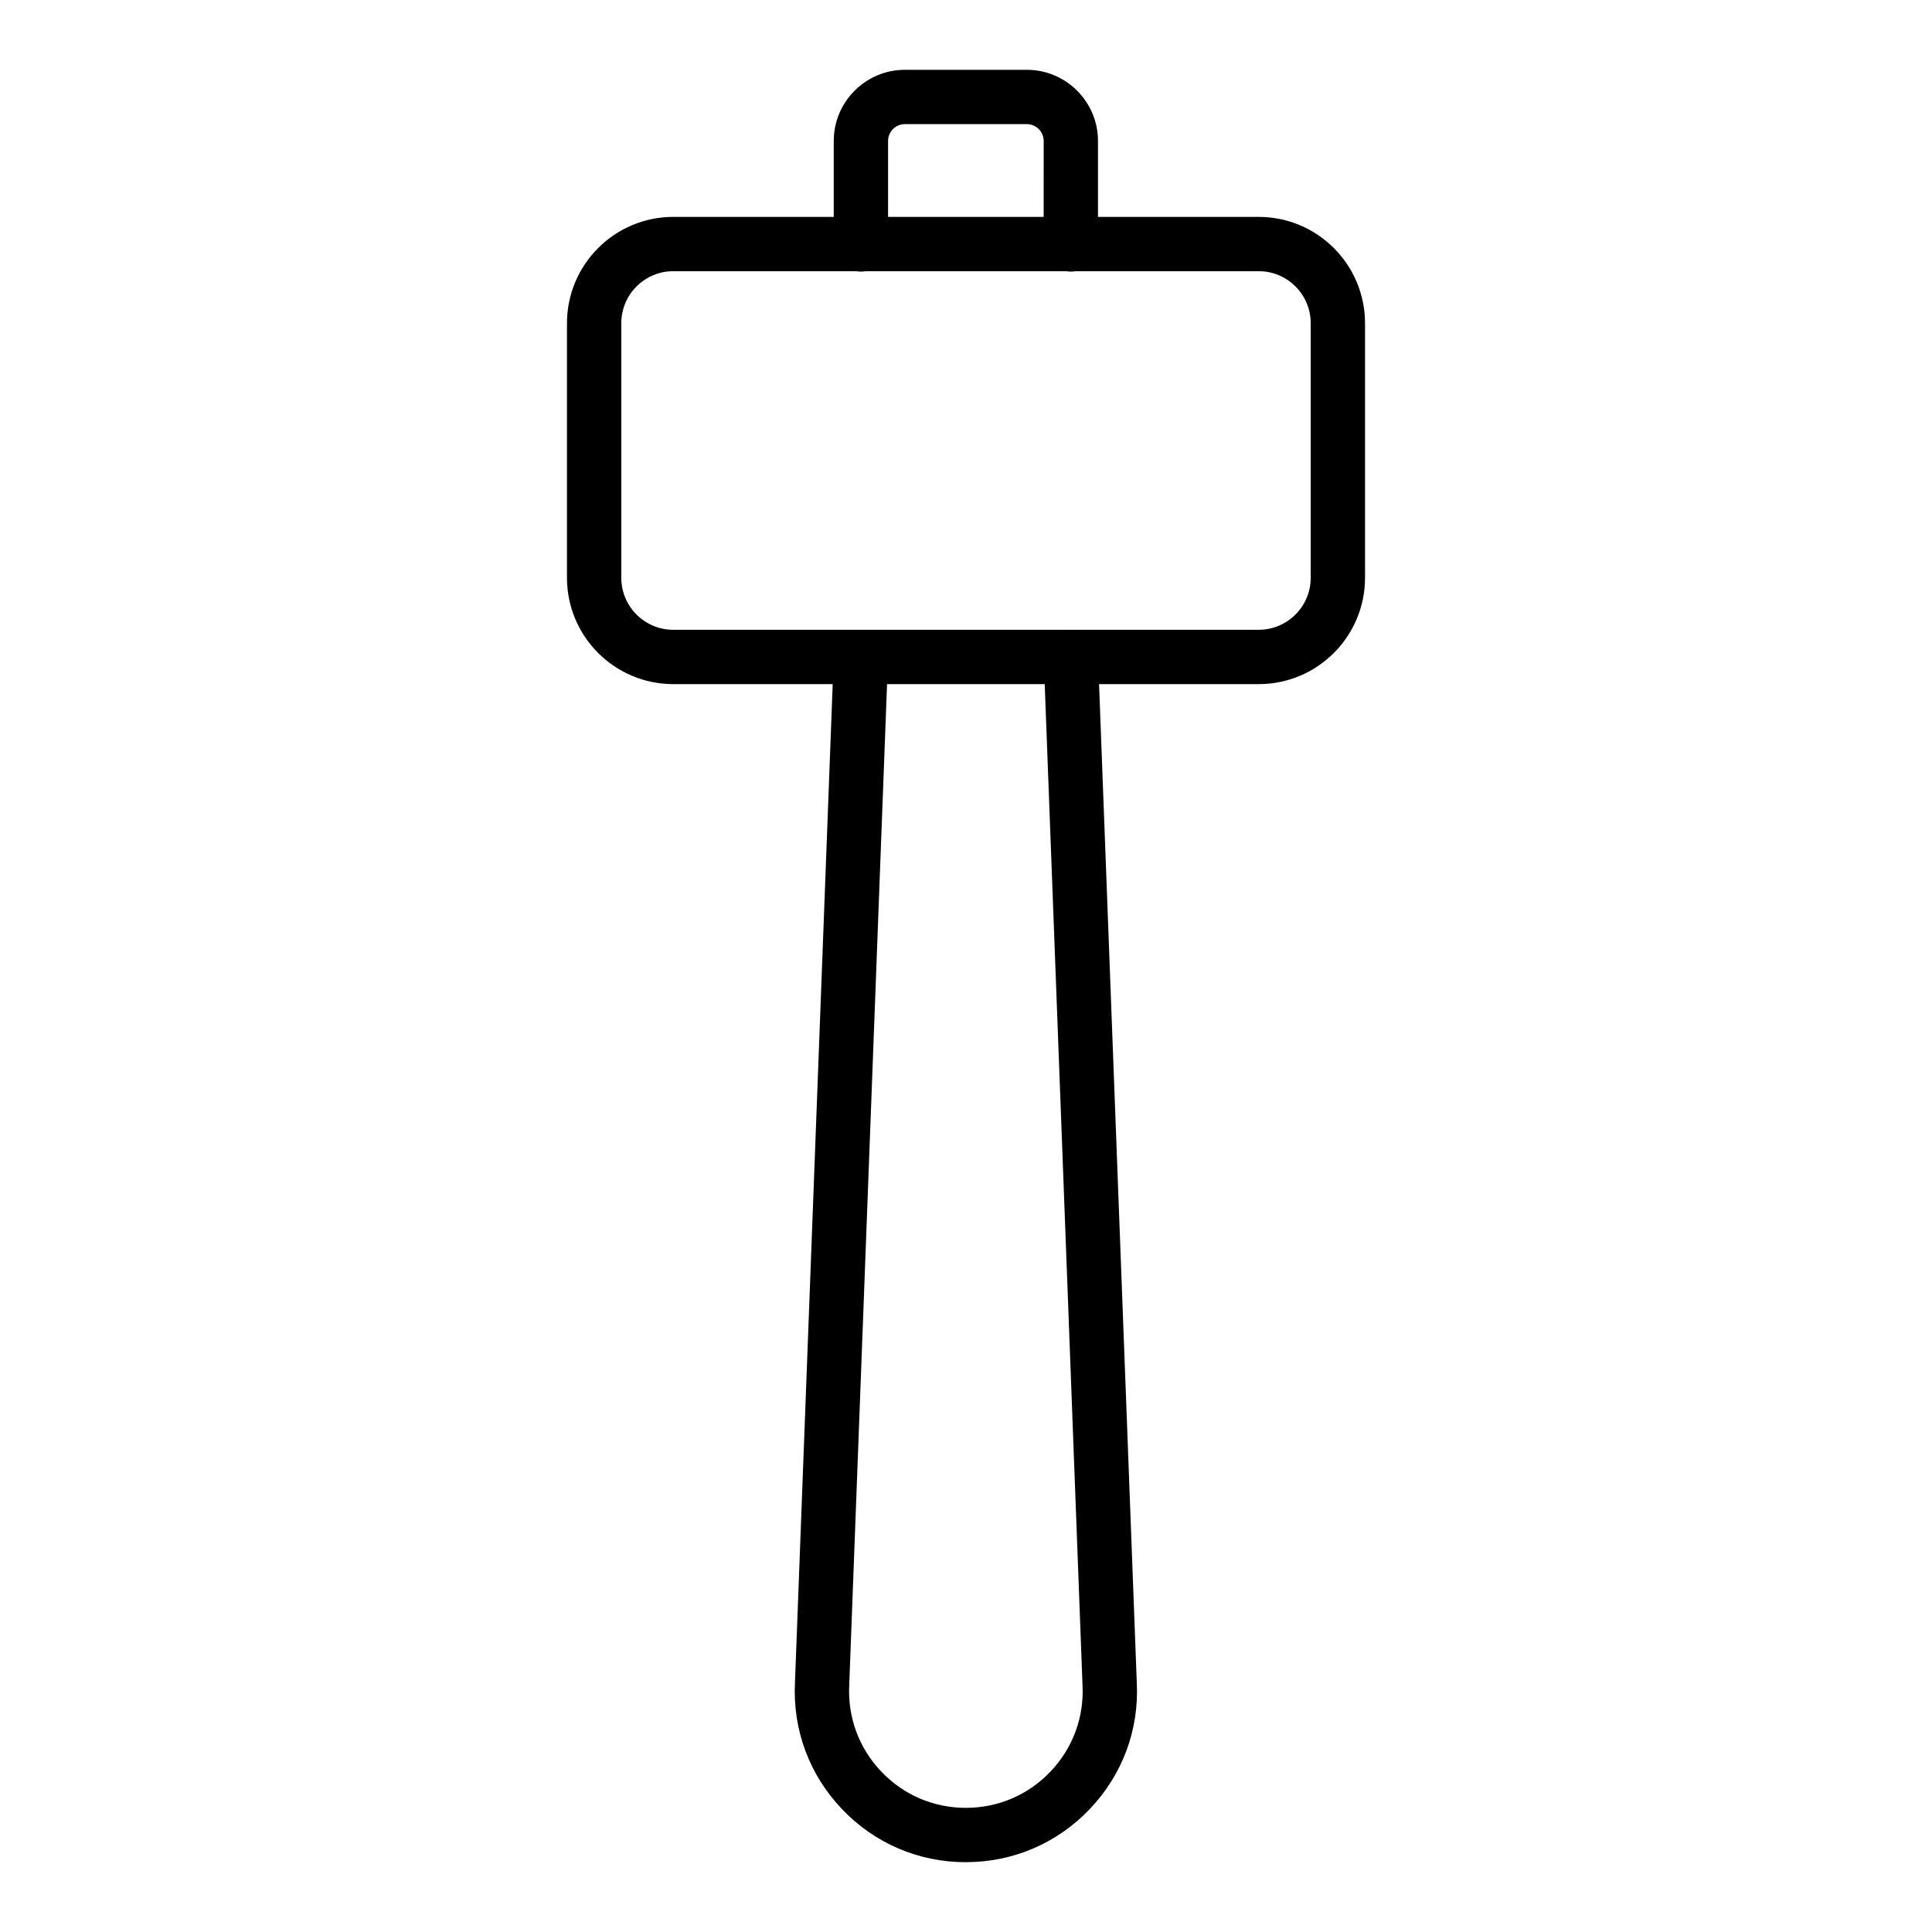
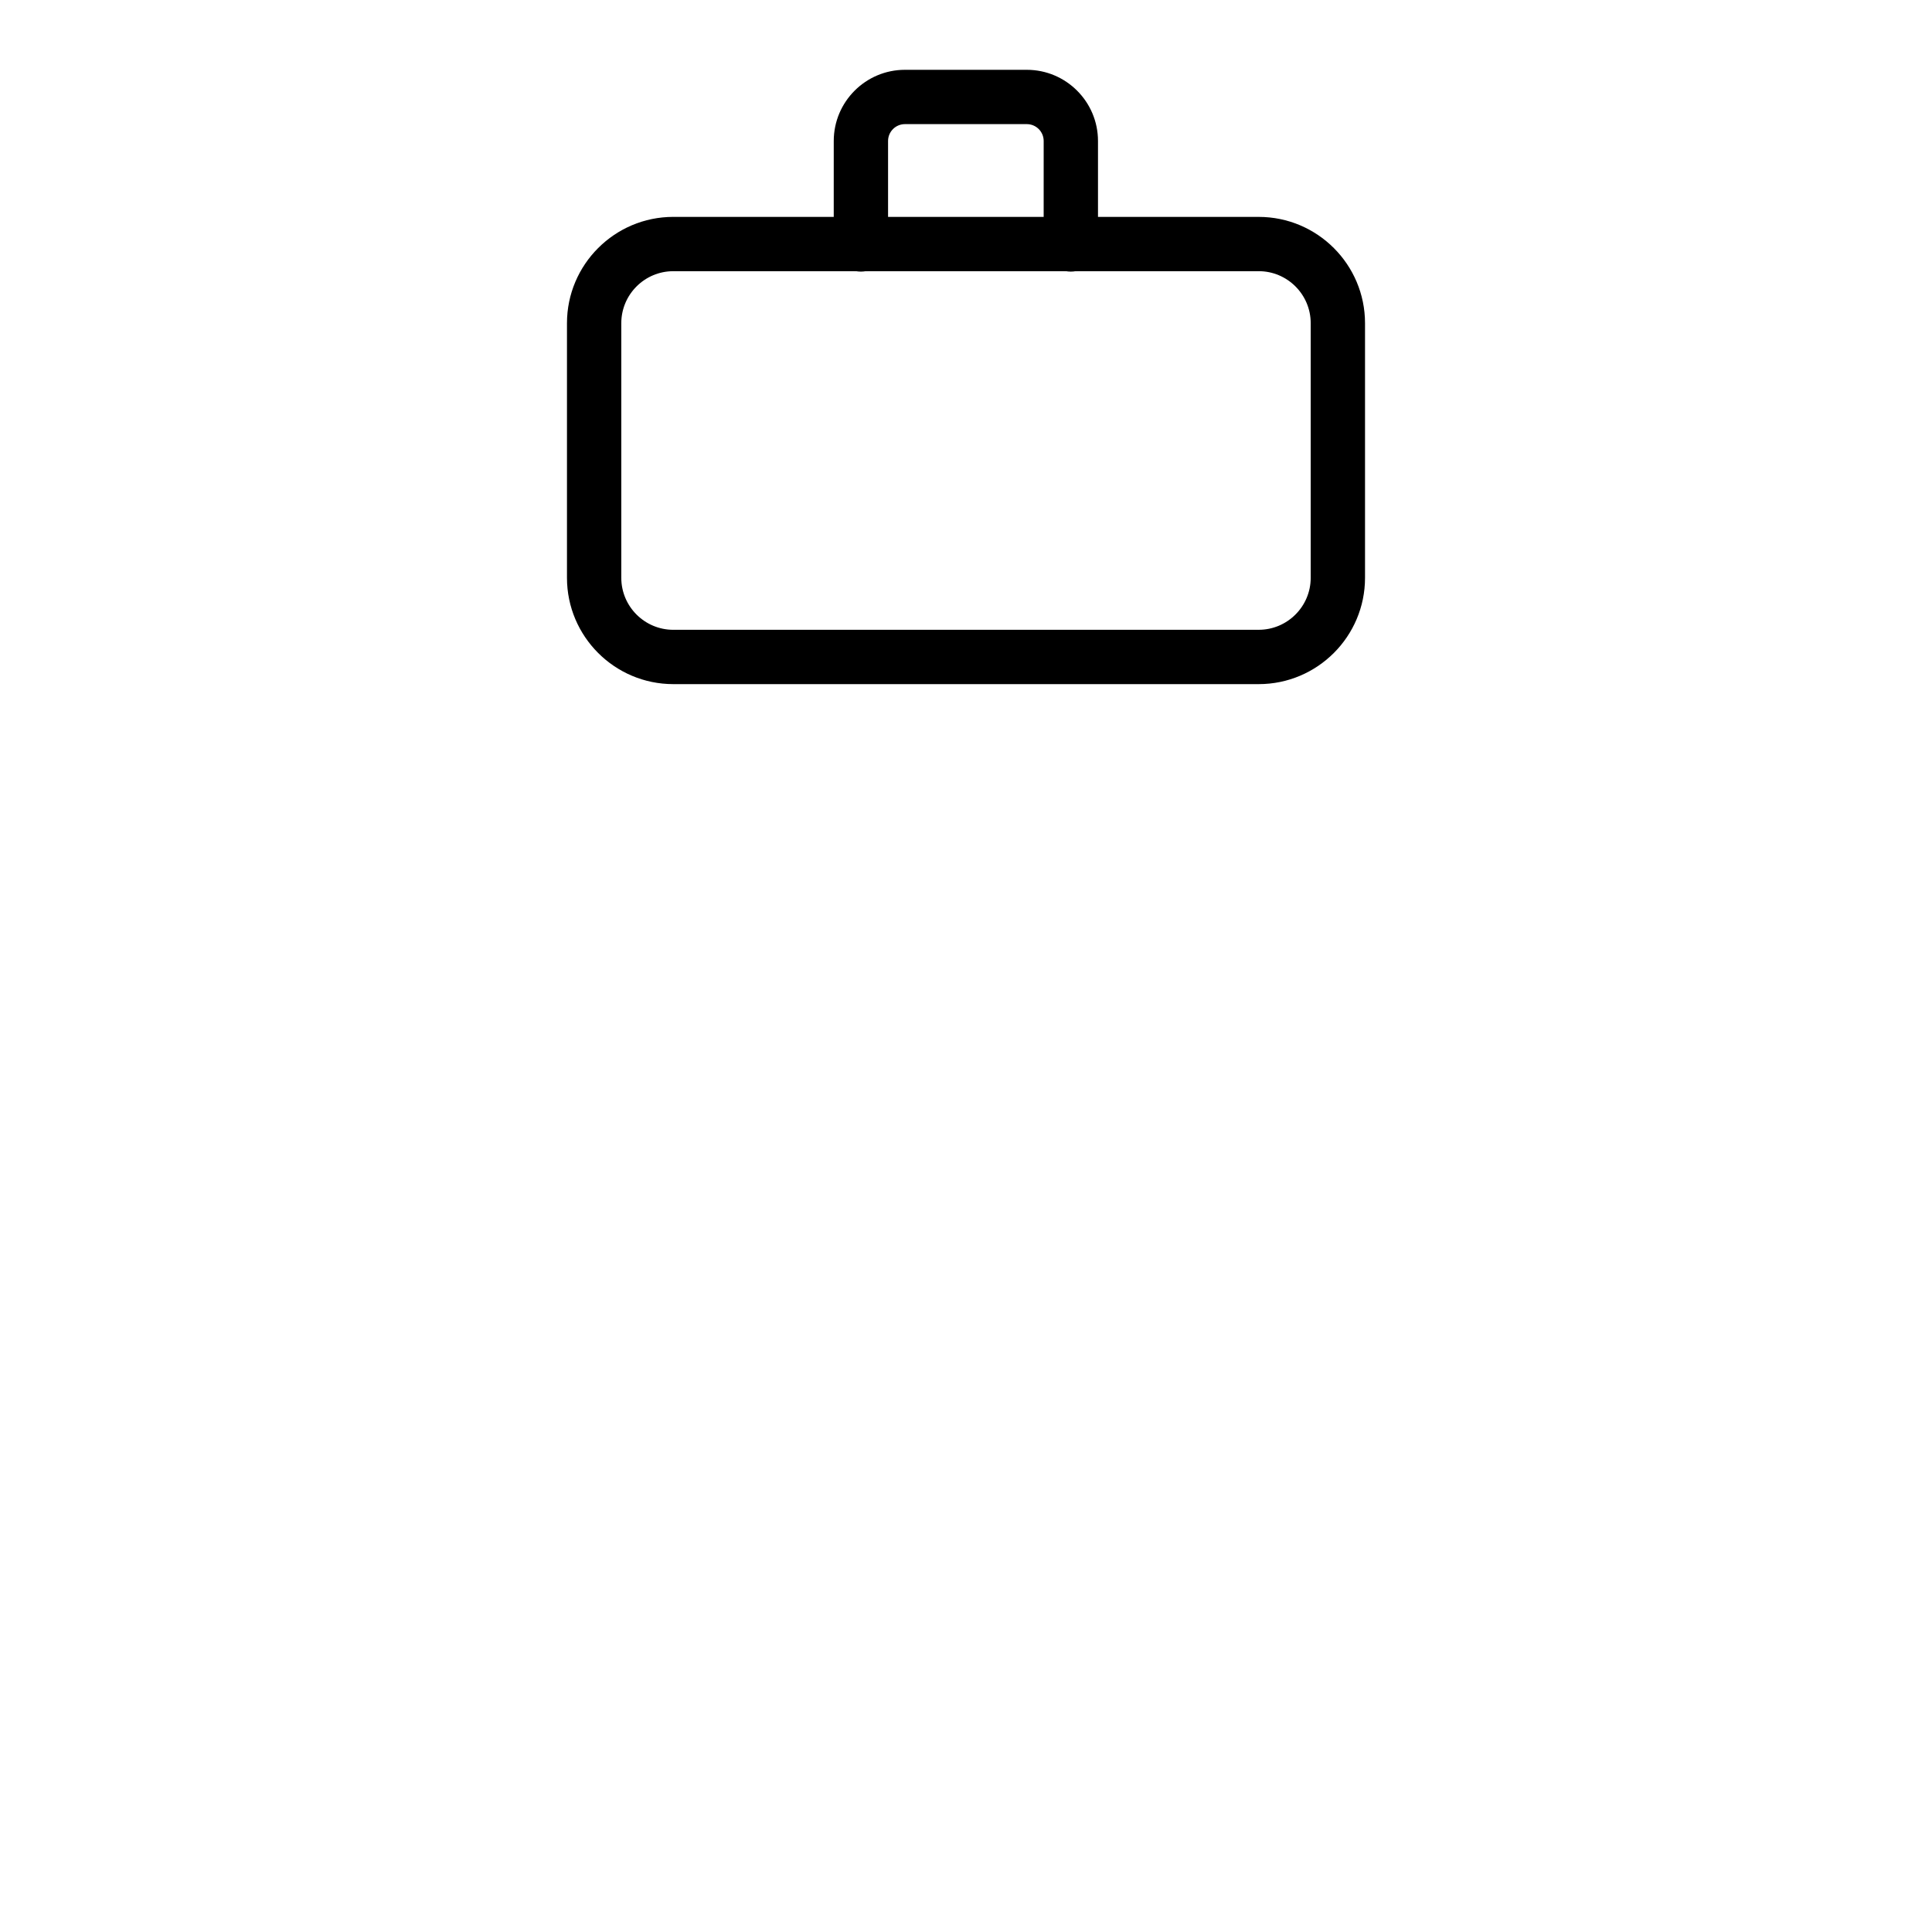
<svg xmlns="http://www.w3.org/2000/svg" fill="#000000" width="800px" height="800px" version="1.1" viewBox="144 144 512 512">
  <g>
    <path d="m427.78 215.98c-3.977 0-7.199-3.219-7.199-7.199l0.004-27.418c0-2.469-2.004-4.469-4.465-4.469h-32.309c-2.461 0-4.465 2.004-4.465 4.469v27.418c0 3.977-3.219 7.199-7.199 7.199-3.977 0-7.199-3.219-7.199-7.199l0.004-27.418c0-10.402 8.461-18.863 18.859-18.863h32.309c10.395 0 18.859 8.461 18.859 18.863v27.418c0 3.981-3.219 7.199-7.199 7.199z" />
-     <path d="m399.96 637.5c-12.539 0-24.207-5.004-32.852-14.098-8.645-9.09-13.059-20.996-12.434-33.52l10.281-272.04c0.148-3.973 3.227-7.211 7.465-6.918 3.973 0.148 7.07 3.492 6.918 7.465l-10.281 272.12c-0.438 8.637 2.578 16.762 8.484 22.969 5.898 6.207 13.859 9.621 22.422 9.621s16.531-3.414 22.43-9.621c5.902-6.207 8.918-14.332 8.484-22.887l-10.281-272.21c-0.156-3.973 2.945-7.316 6.918-7.465 3.965-0.289 7.316 2.945 7.465 6.918l10.281 272.12c0.625 12.441-3.789 24.348-12.434 33.434-8.656 9.102-20.32 14.105-32.867 14.105z" />
    <path d="m477.57 325.3h-155.14c-15.539 0-28.176-12.637-28.176-28.172v-67.48c0-15.531 12.637-28.172 28.176-28.172l155.14 0.004c15.539 0 28.176 12.637 28.176 28.172v67.48c0 15.531-12.637 28.168-28.176 28.168zm-155.14-109.43c-7.598 0-13.781 6.18-13.781 13.777v67.48c0 7.598 6.184 13.777 13.781 13.777l155.14-0.004c7.598 0 13.781-6.18 13.781-13.777v-67.48c0-7.598-6.184-13.777-13.781-13.777z" />
  </g>
</svg>